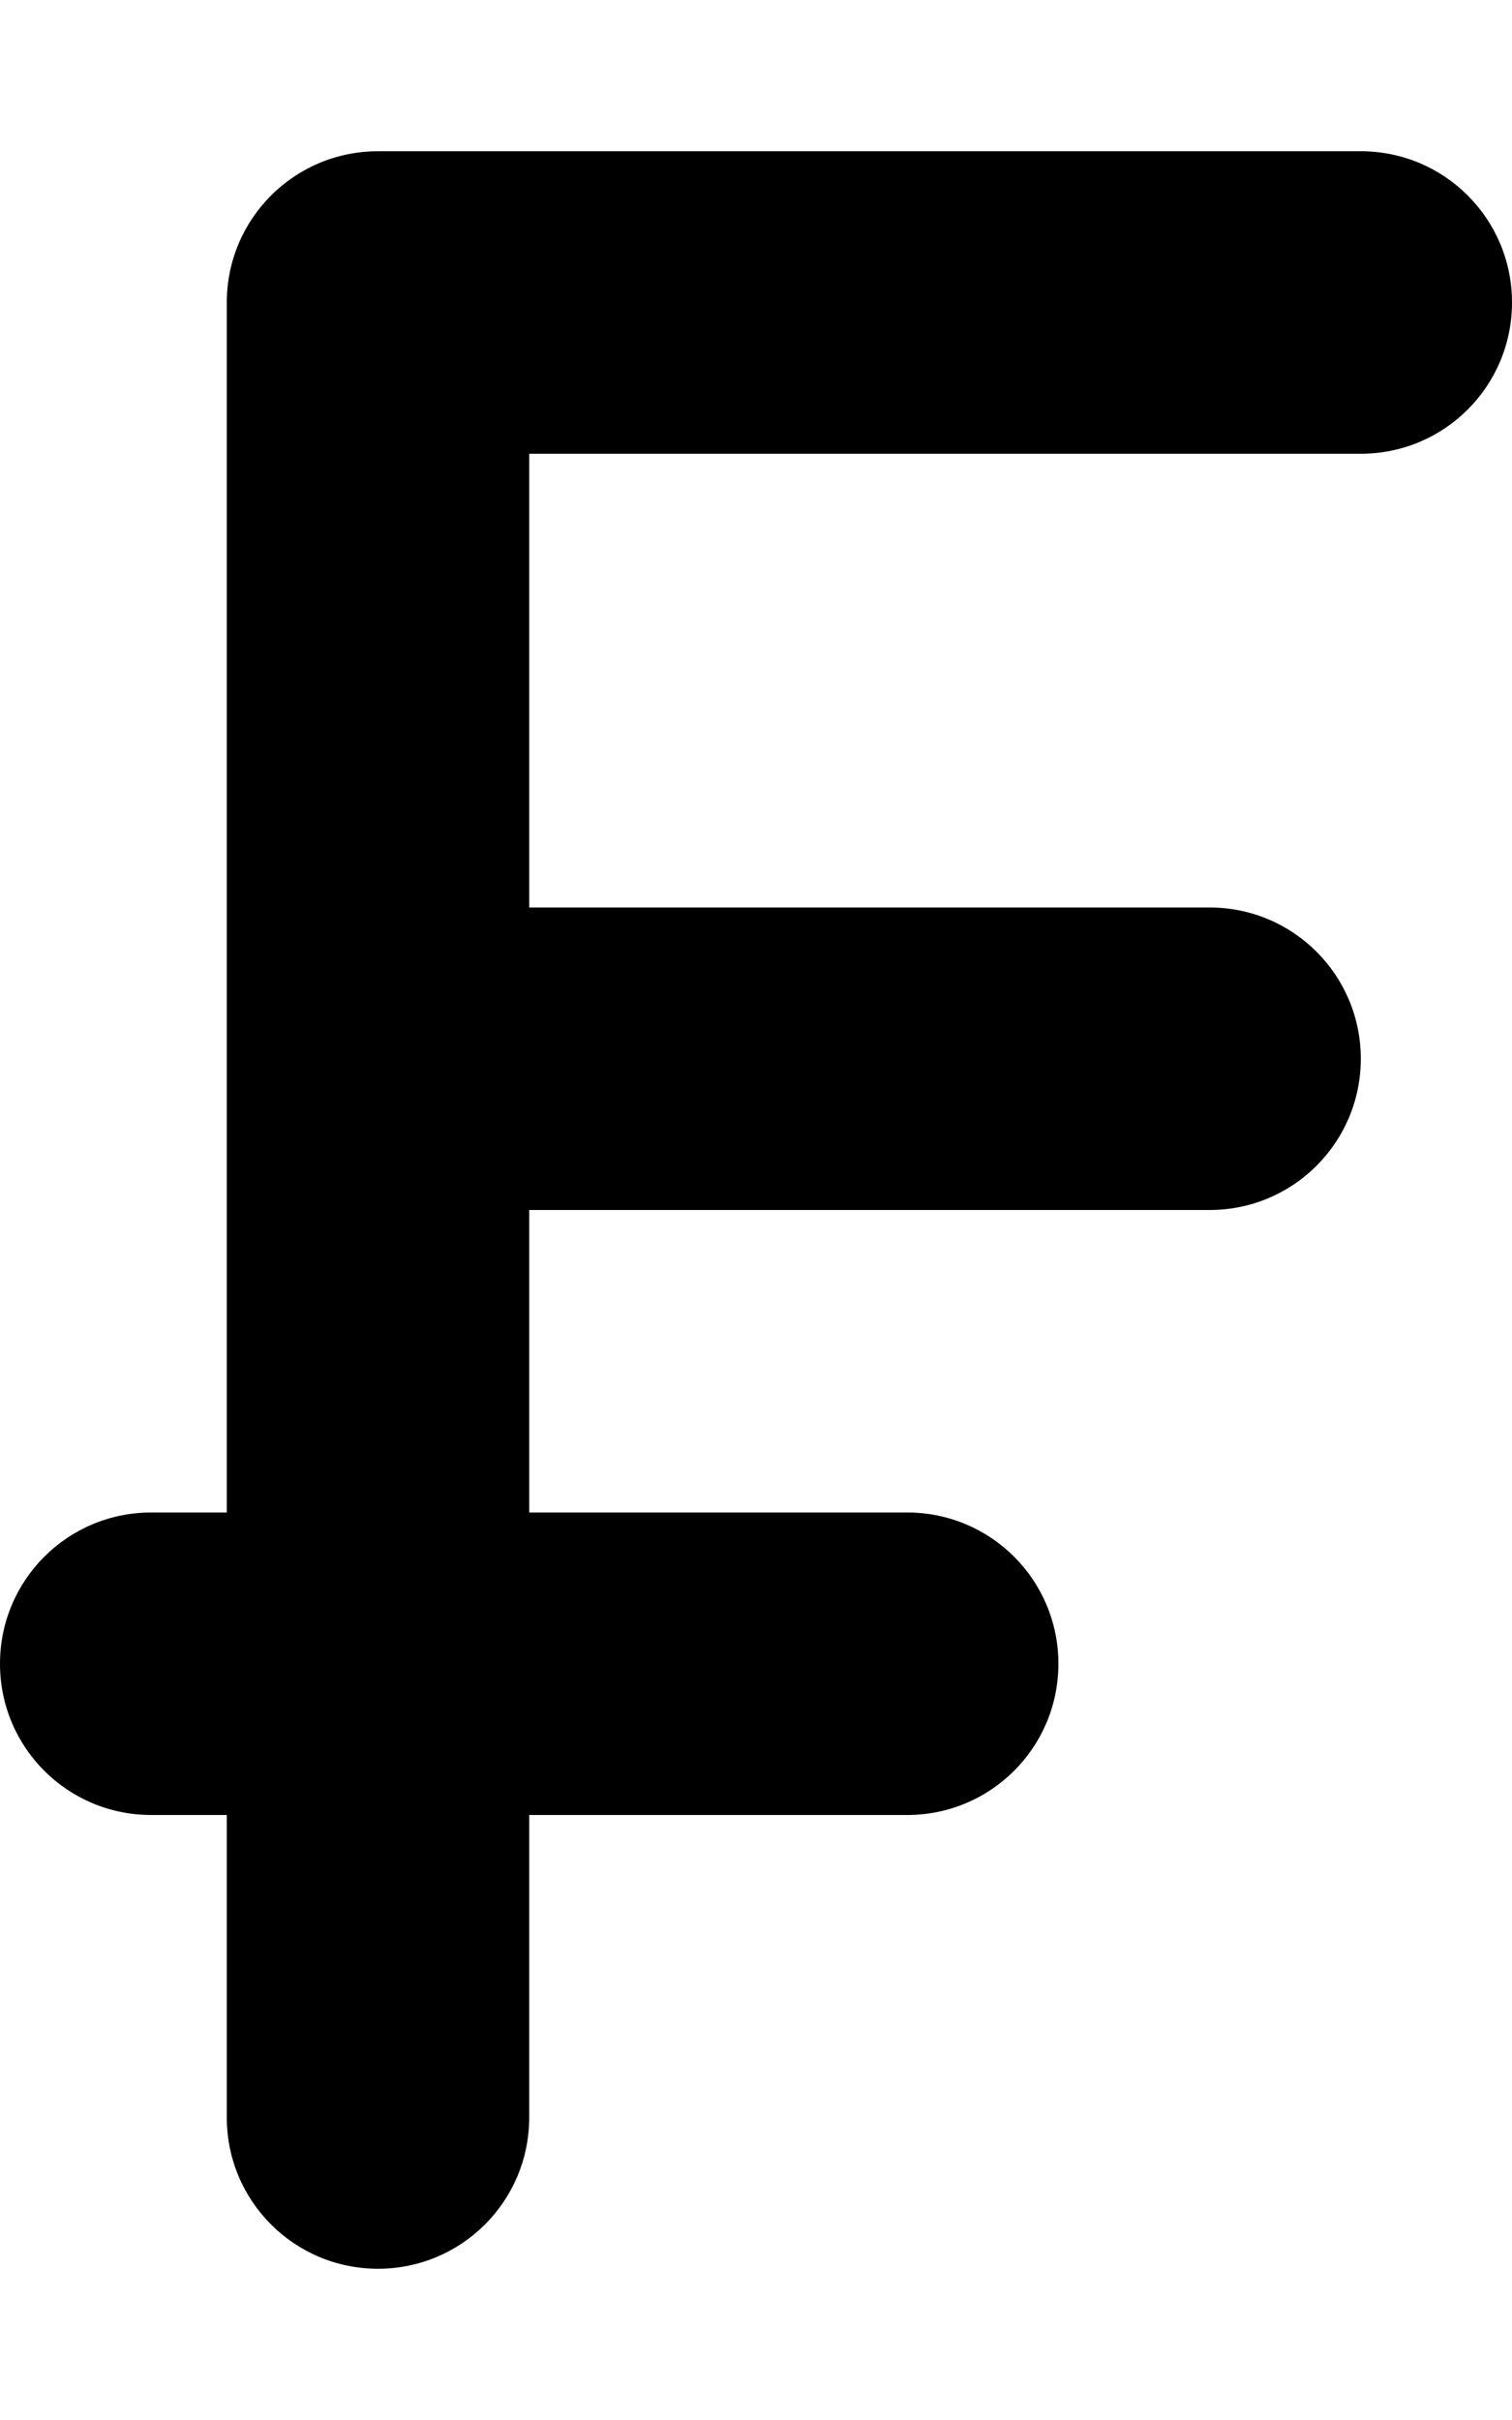
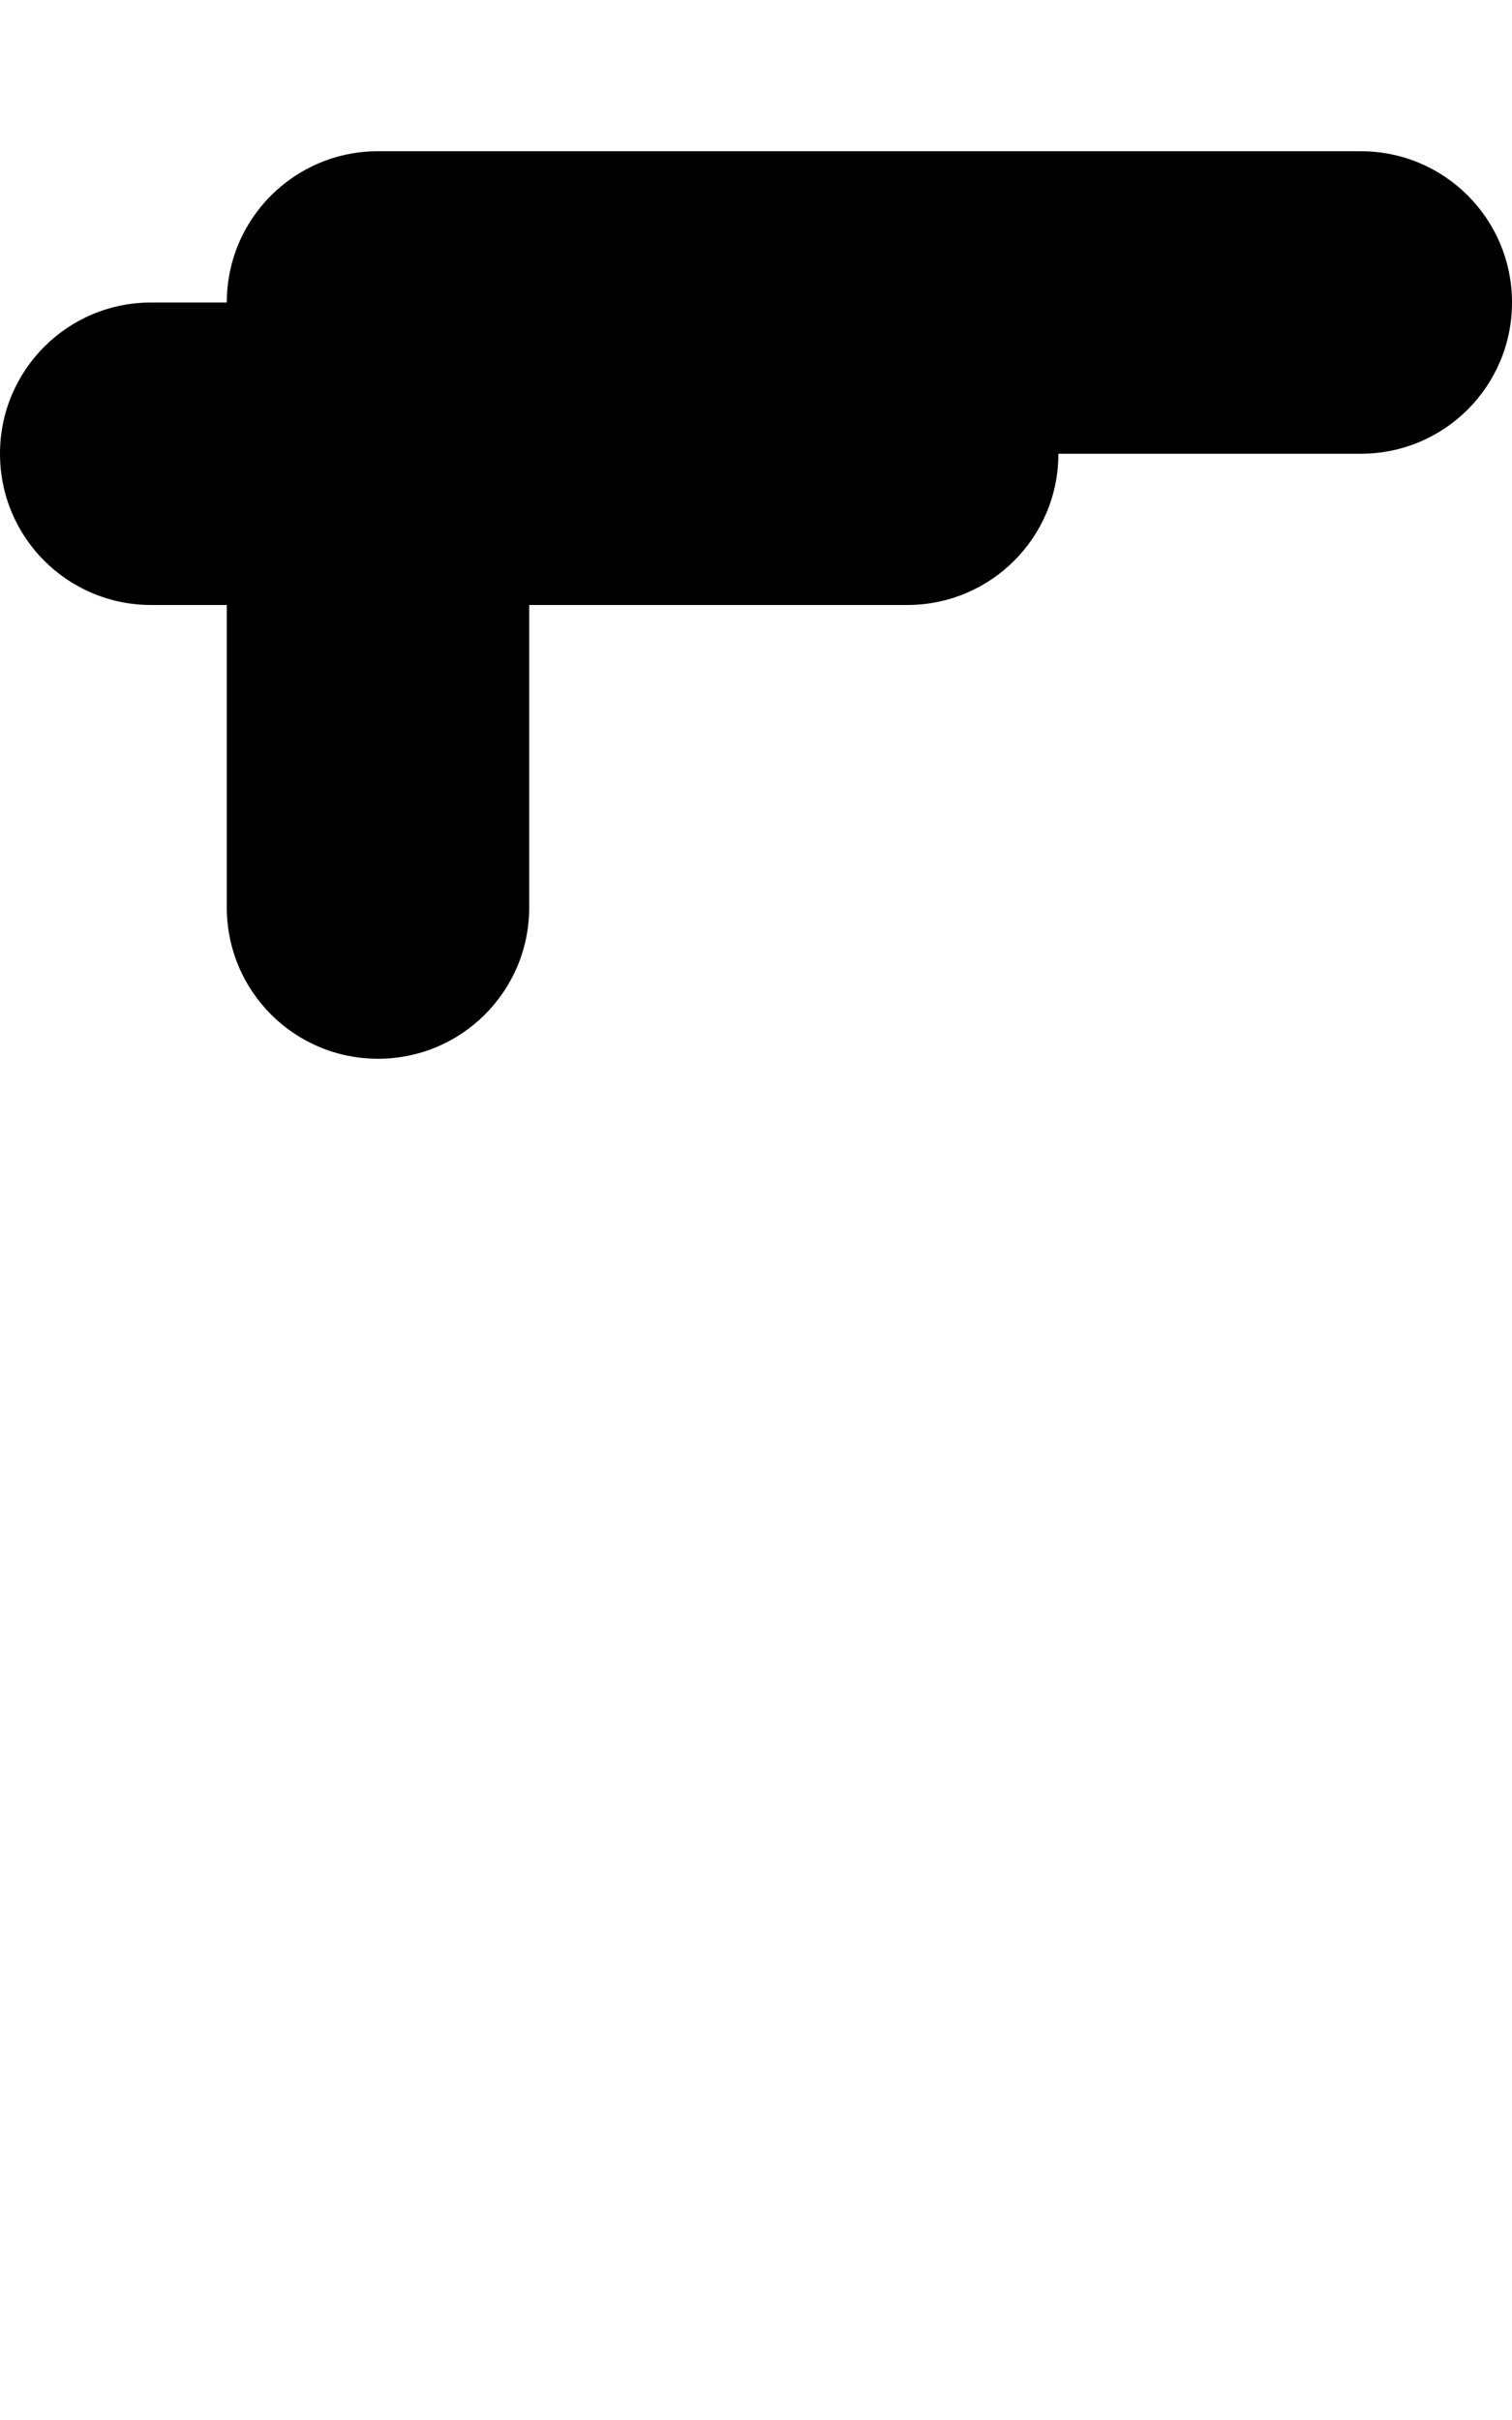
<svg xmlns="http://www.w3.org/2000/svg" viewBox="0 0 320 512">
-   <path d="M80 32c-17.7 0-32 14.3-32 32v256H32c-17.7 0-32 14.3-32 32s14.3 32 32 32h16v64c0 17.7 14.3 32 32 32s32-14.3 32-32v-64h80c17.7 0 32-14.3 32-32s-14.3-32-32-32h-80v-64h144c17.7 0 32-14.3 32-32s-14.3-32-32-32H112V96h176c17.7 0 32-14.3 32-32s-14.3-32-32-32H80z" />
+   <path d="M80 32c-17.7 0-32 14.3-32 32H32c-17.7 0-32 14.3-32 32s14.3 32 32 32h16v64c0 17.7 14.3 32 32 32s32-14.3 32-32v-64h80c17.7 0 32-14.3 32-32s-14.3-32-32-32h-80v-64h144c17.7 0 32-14.3 32-32s-14.3-32-32-32H112V96h176c17.7 0 32-14.3 32-32s-14.3-32-32-32H80z" />
</svg>